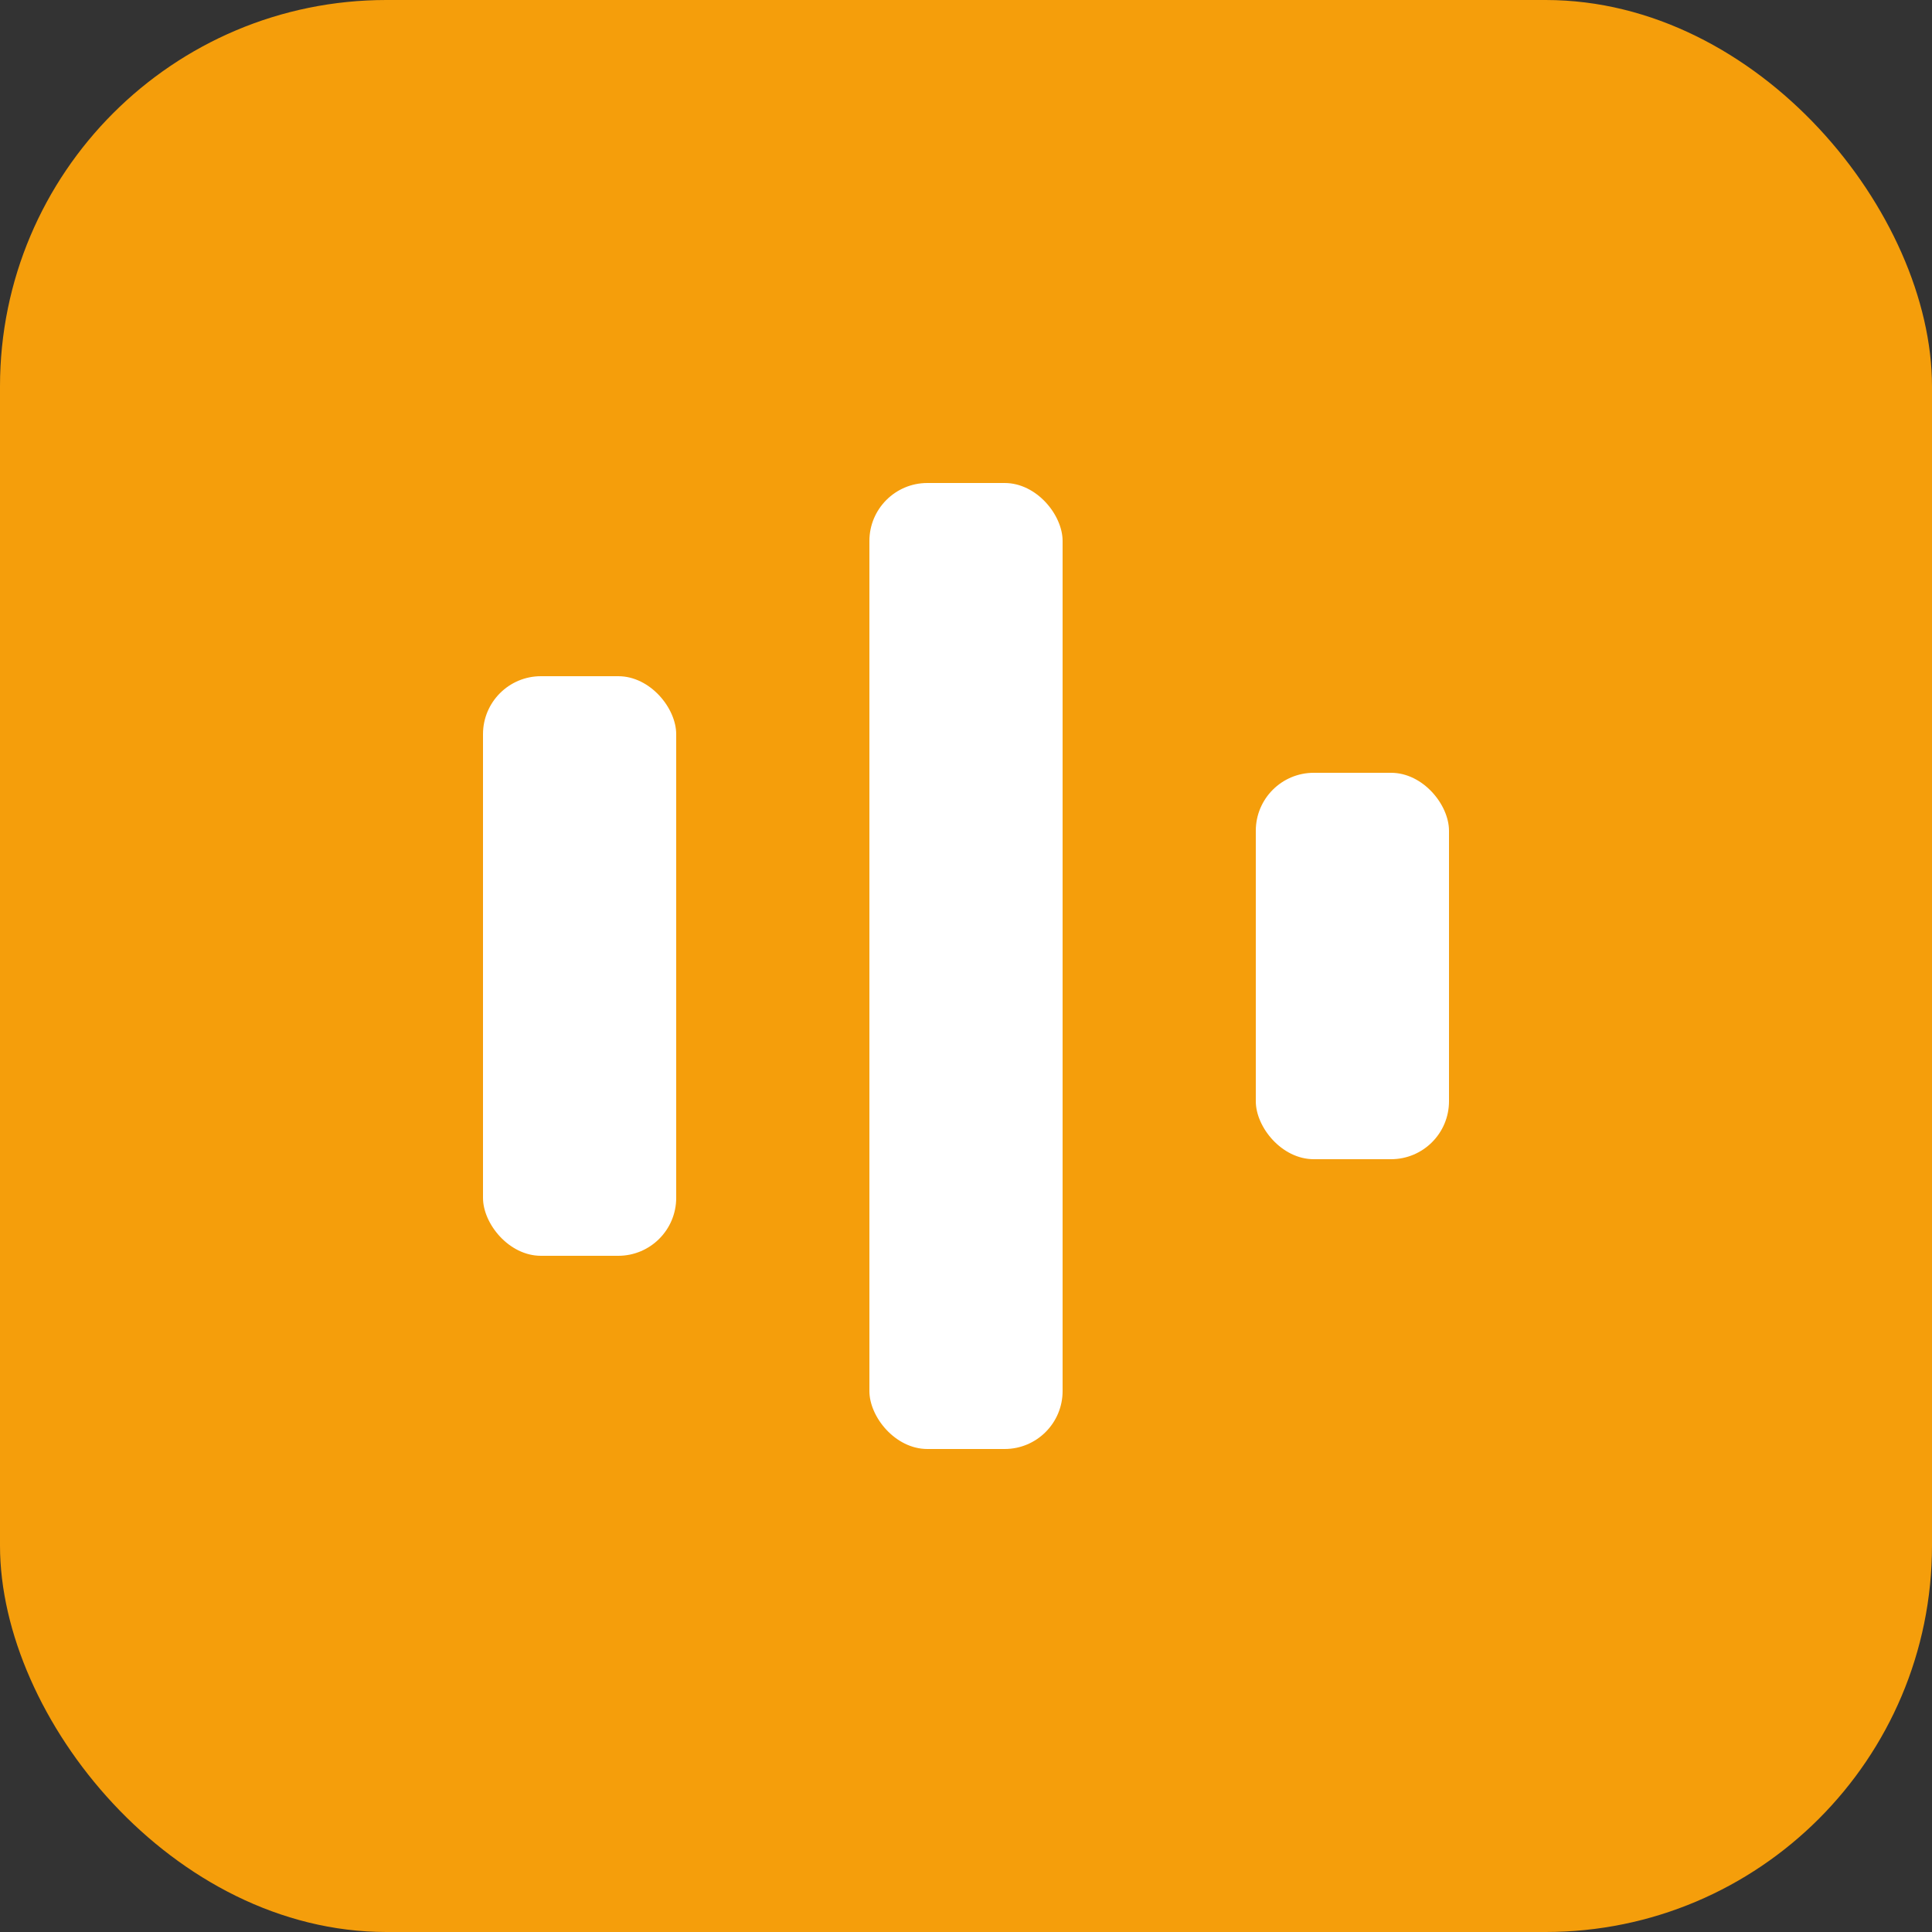
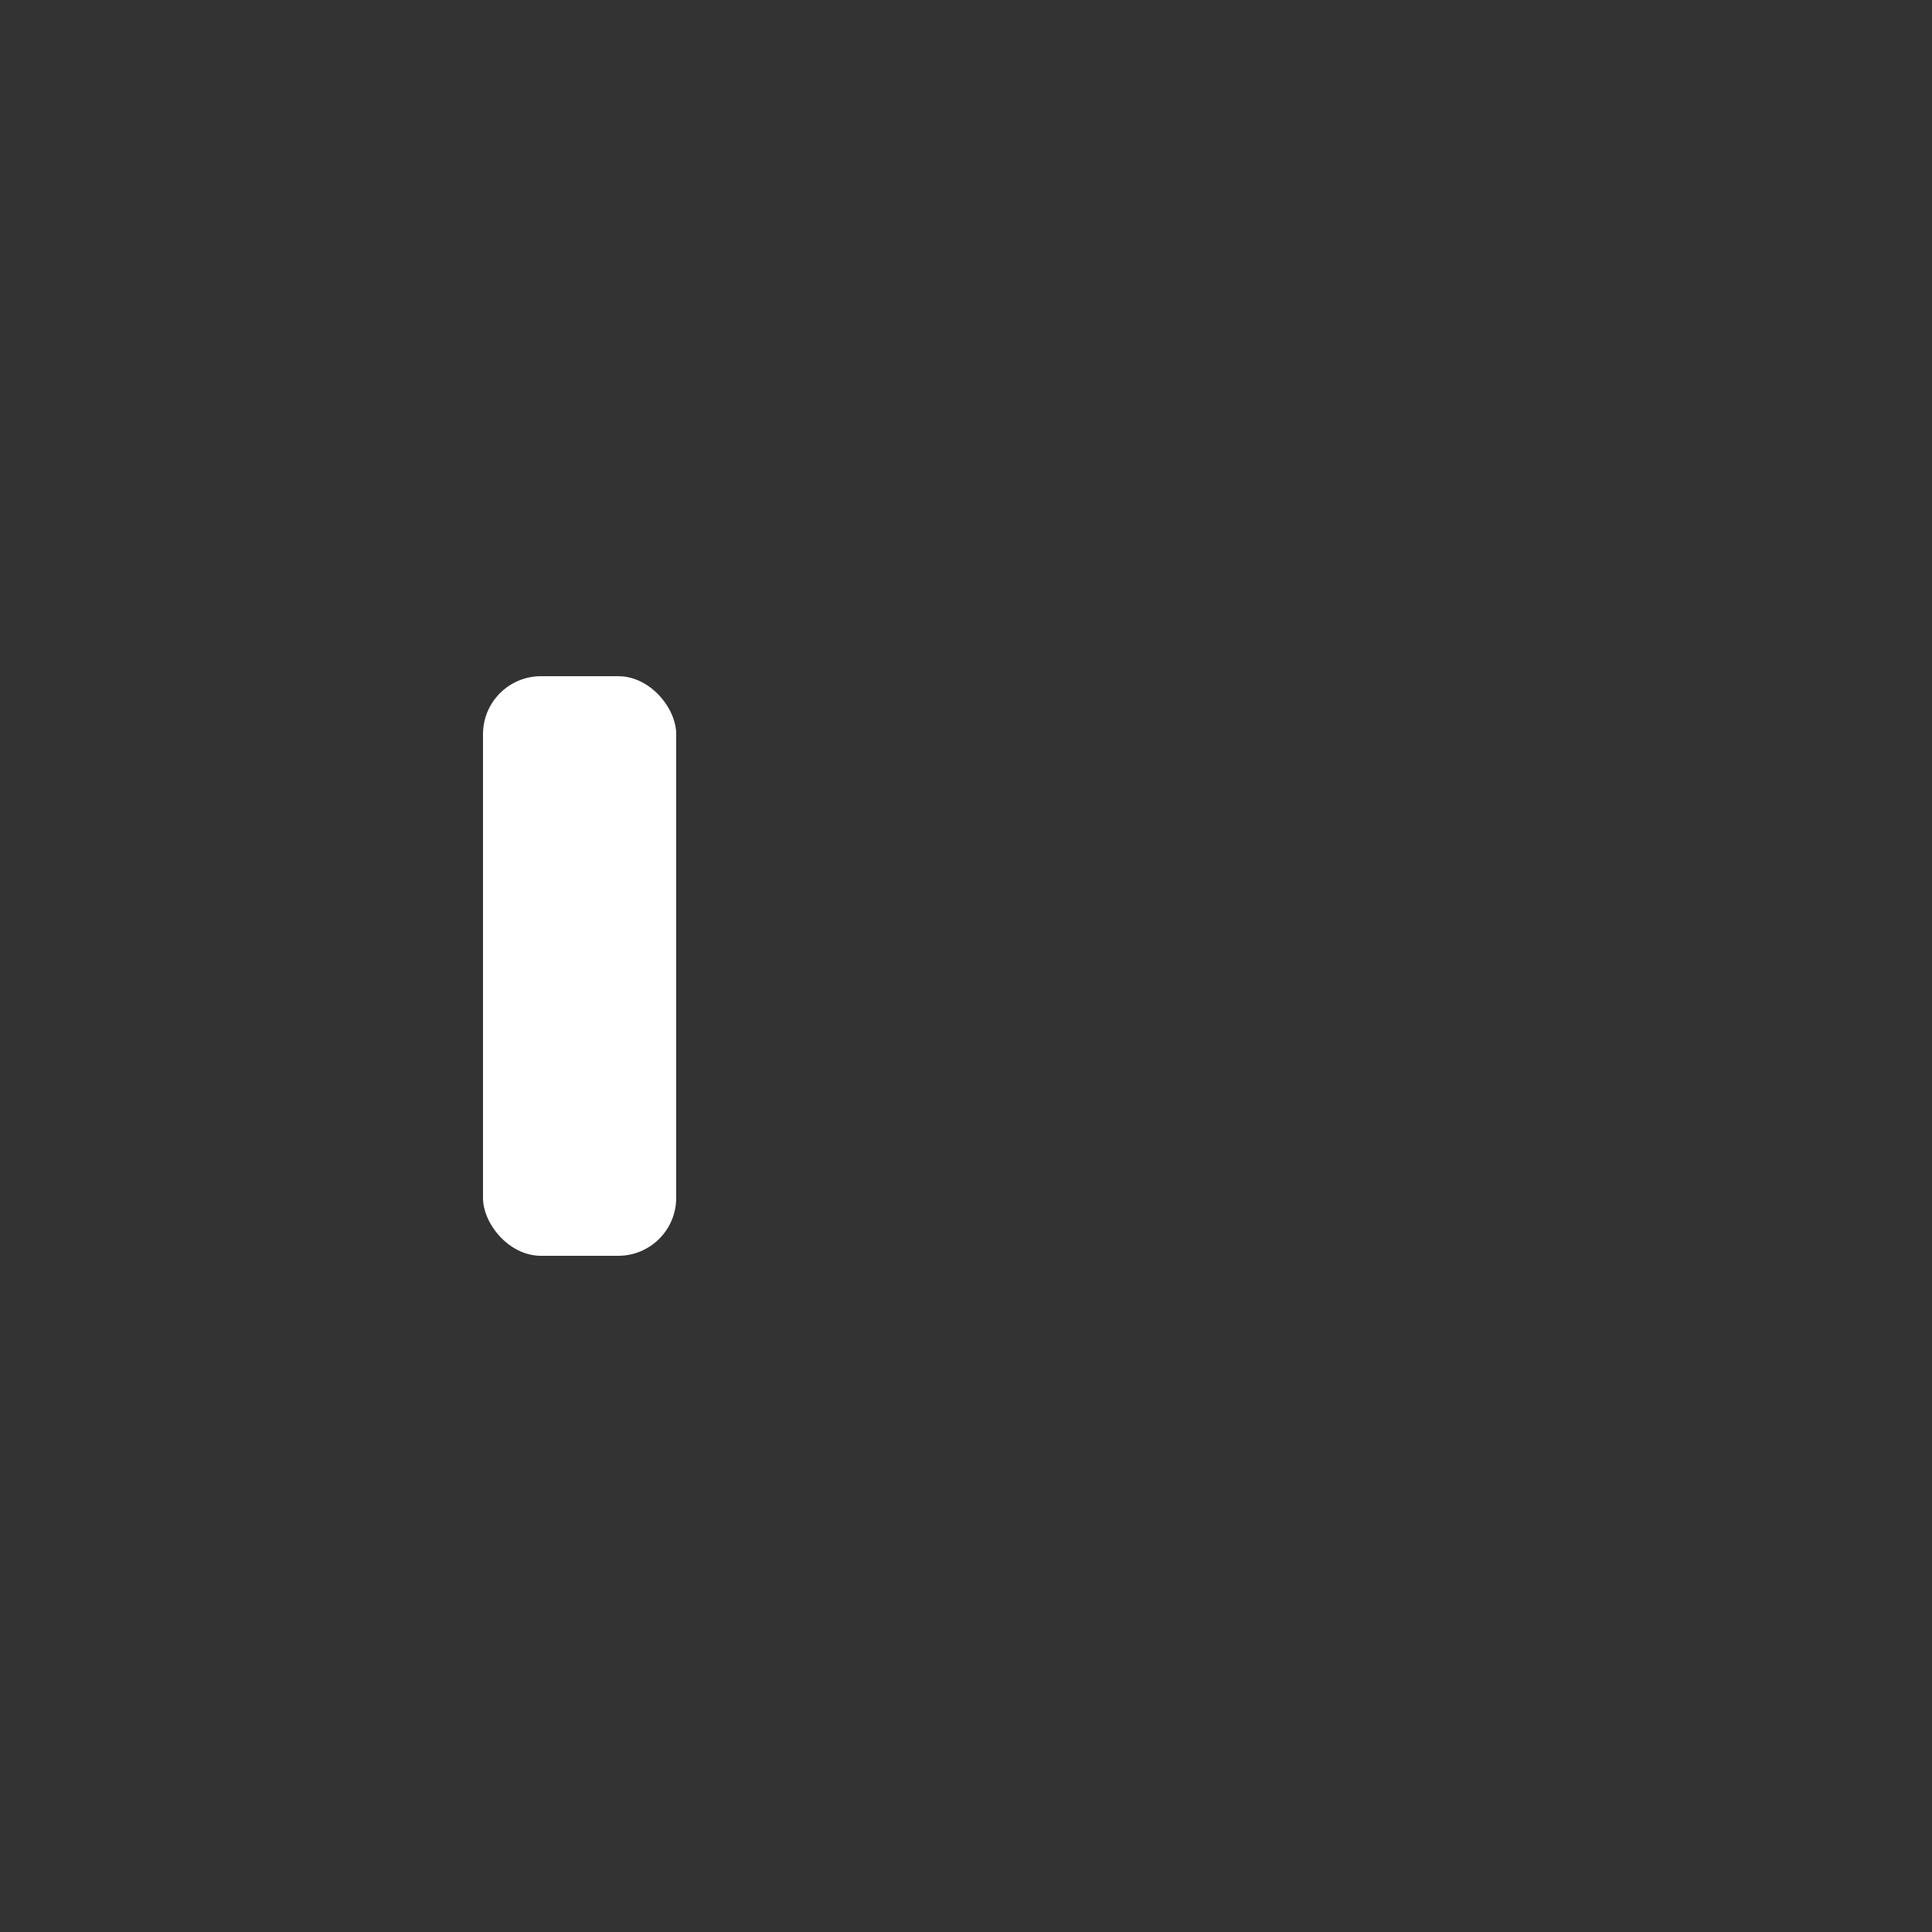
<svg xmlns="http://www.w3.org/2000/svg" viewBox="0 0 100 100">
  <rect x="0" y="0" width="100" height="100" fill="#333333" stroke="none" />
-   <rect width="100" height="100" rx="20" fill="#F59E0B" />
  <rect x="25" y="35" width="10" height="30" rx="3" fill="white" />
-   <rect x="45" y="25" width="10" height="50" rx="3" fill="white" />
-   <rect x="65" y="40" width="10" height="20" rx="3" fill="white" />
</svg>